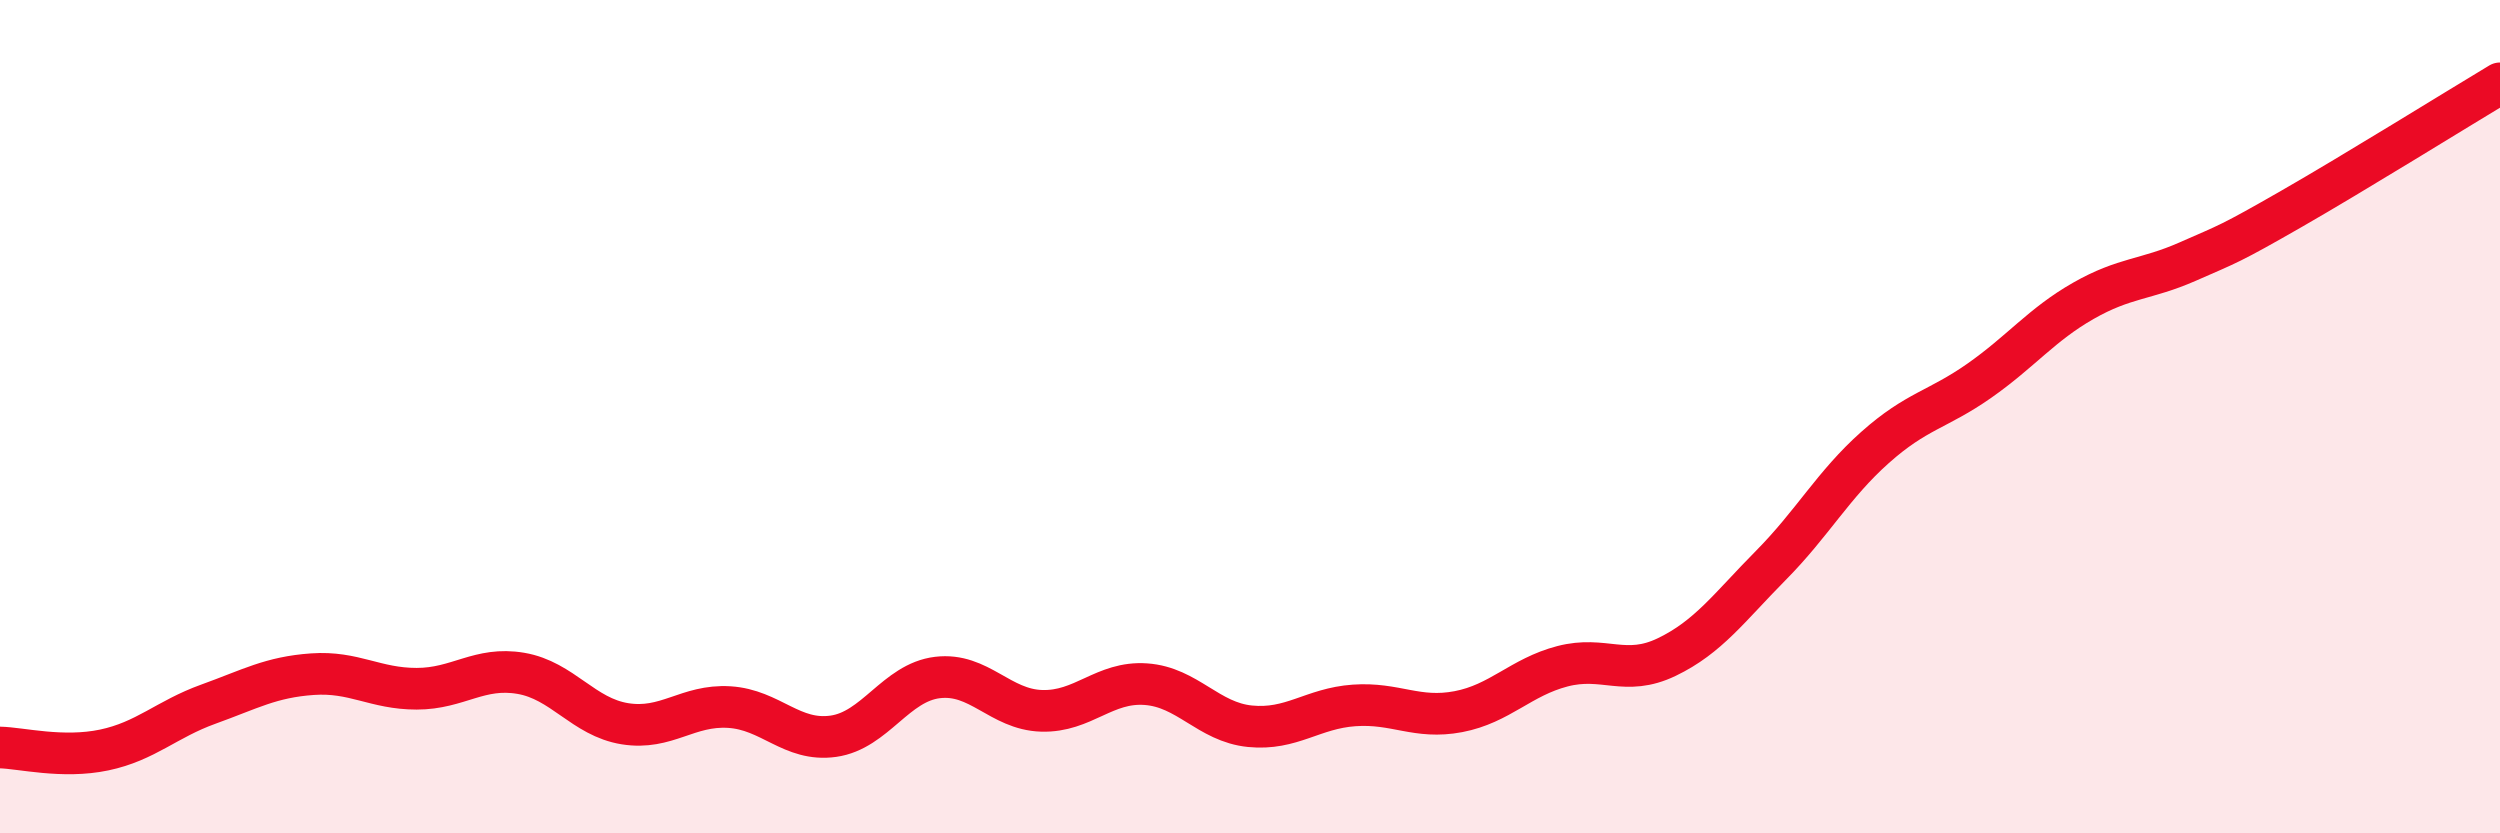
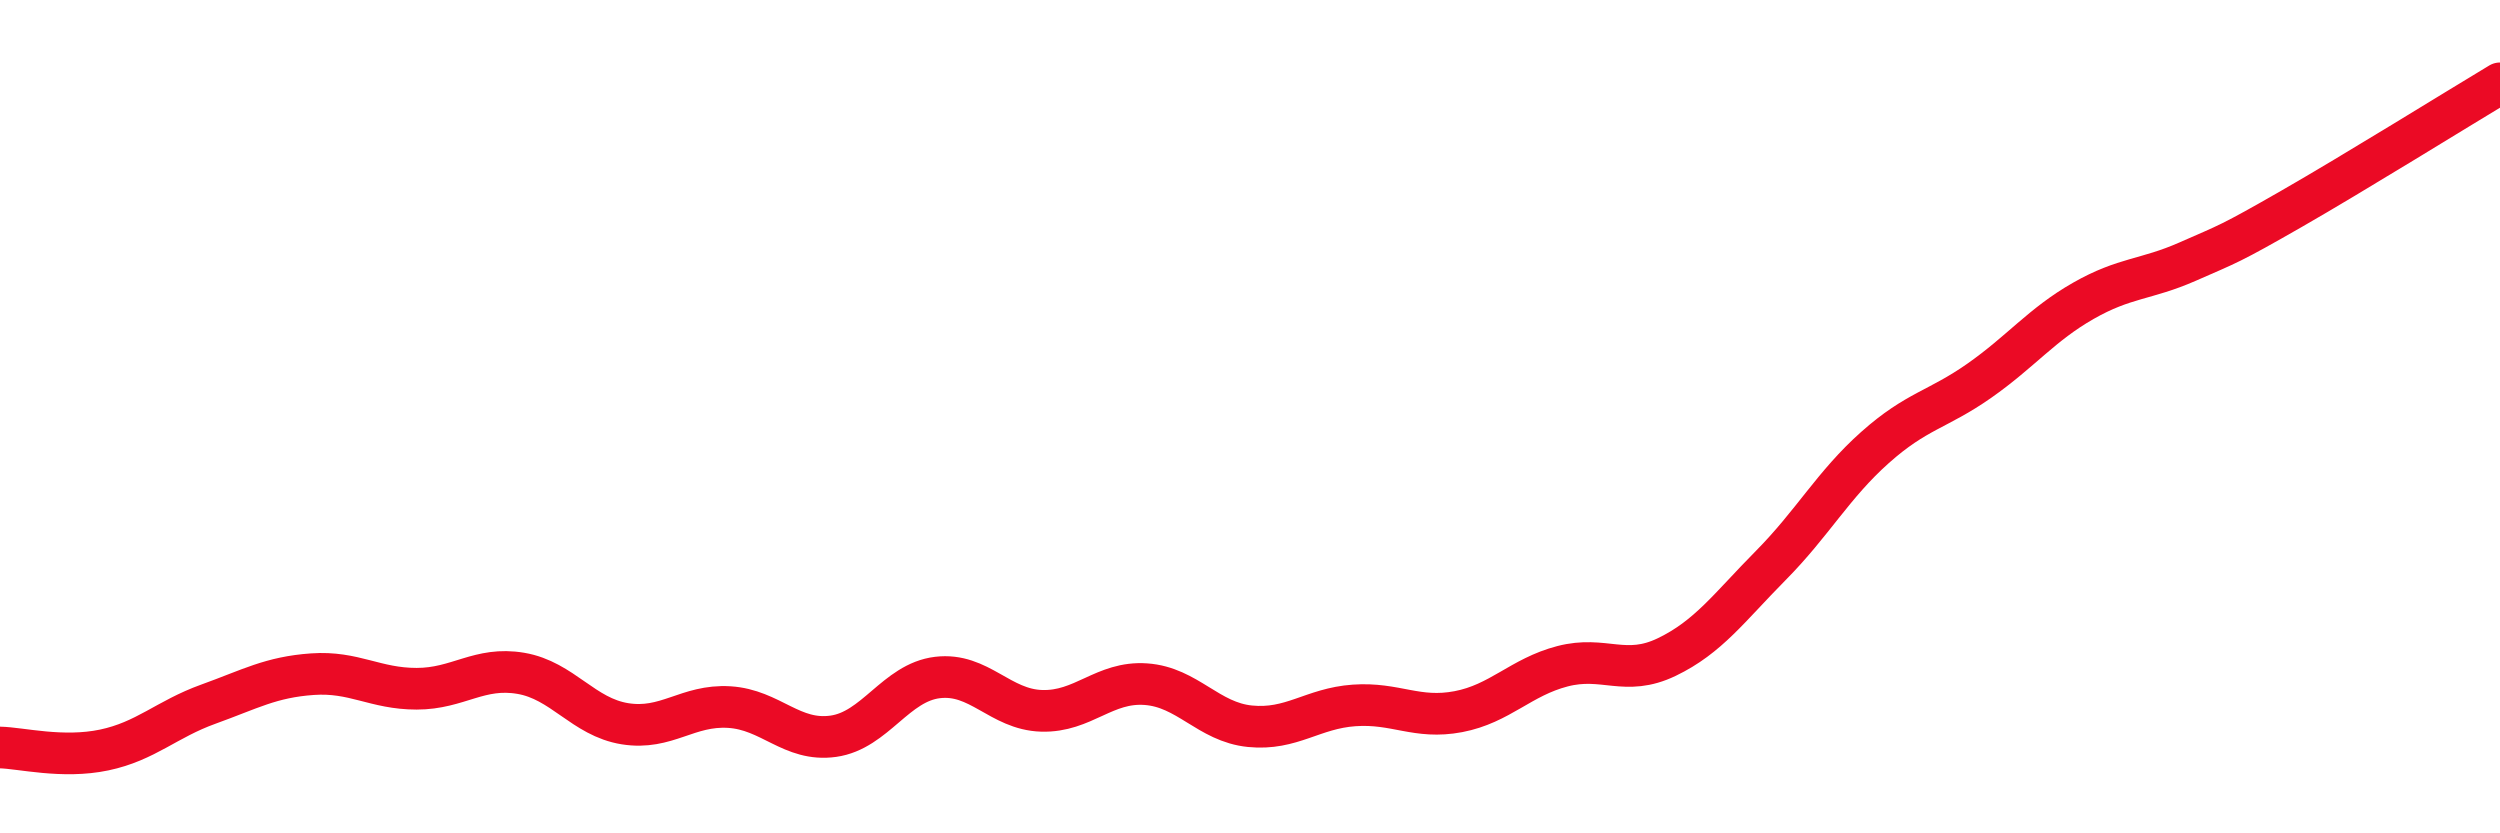
<svg xmlns="http://www.w3.org/2000/svg" width="60" height="20" viewBox="0 0 60 20">
-   <path d="M 0,17.94 C 0.5,17.95 1.5,18.21 2.5,18 C 3.5,17.79 4,17.26 5,16.9 C 6,16.54 6.5,16.25 7.5,16.18 C 8.5,16.11 9,16.53 10,16.53 C 11,16.53 11.5,15.99 12.5,16.16 C 13.5,16.33 14,17.21 15,17.37 C 16,17.53 16.5,16.91 17.5,16.97 C 18.5,17.03 19,17.81 20,17.67 C 21,17.53 21.5,16.38 22.5,16.26 C 23.5,16.14 24,17.03 25,17.06 C 26,17.09 26.5,16.35 27.5,16.42 C 28.5,16.49 29,17.33 30,17.43 C 31,17.53 31.5,17 32.5,16.93 C 33.5,16.86 34,17.27 35,17.08 C 36,16.89 36.5,16.25 37.5,15.99 C 38.5,15.73 39,16.25 40,15.77 C 41,15.29 41.5,14.58 42.5,13.57 C 43.5,12.56 44,11.63 45,10.74 C 46,9.85 46.5,9.84 47.5,9.14 C 48.5,8.44 49,7.79 50,7.22 C 51,6.65 51.5,6.72 52.5,6.28 C 53.5,5.84 53.5,5.87 55,5.01 C 56.5,4.15 59,2.6 60,2L60 20L0 20Z" fill="#EB0A25" opacity="0.1" stroke-linecap="round" stroke-linejoin="round" />
  <path d="M 0,17.94 C 0.5,17.95 1.5,18.21 2.5,18 C 3.5,17.79 4,17.26 5,16.9 C 6,16.54 6.5,16.25 7.5,16.18 C 8.5,16.11 9,16.53 10,16.53 C 11,16.53 11.5,15.99 12.5,16.16 C 13.5,16.33 14,17.21 15,17.37 C 16,17.53 16.5,16.91 17.5,16.97 C 18.5,17.03 19,17.81 20,17.67 C 21,17.53 21.5,16.38 22.5,16.26 C 23.5,16.14 24,17.03 25,17.06 C 26,17.09 26.5,16.35 27.5,16.42 C 28.5,16.49 29,17.33 30,17.43 C 31,17.53 31.5,17 32.5,16.93 C 33.5,16.86 34,17.27 35,17.08 C 36,16.89 36.5,16.25 37.5,15.99 C 38.5,15.73 39,16.25 40,15.77 C 41,15.29 41.5,14.58 42.5,13.57 C 43.5,12.56 44,11.63 45,10.74 C 46,9.85 46.5,9.84 47.5,9.14 C 48.5,8.44 49,7.79 50,7.22 C 51,6.65 51.5,6.72 52.5,6.28 C 53.5,5.84 53.5,5.87 55,5.01 C 56.5,4.15 59,2.6 60,2" stroke="#EB0A25" stroke-width="1" fill="none" stroke-linecap="round" stroke-linejoin="round" />
</svg>